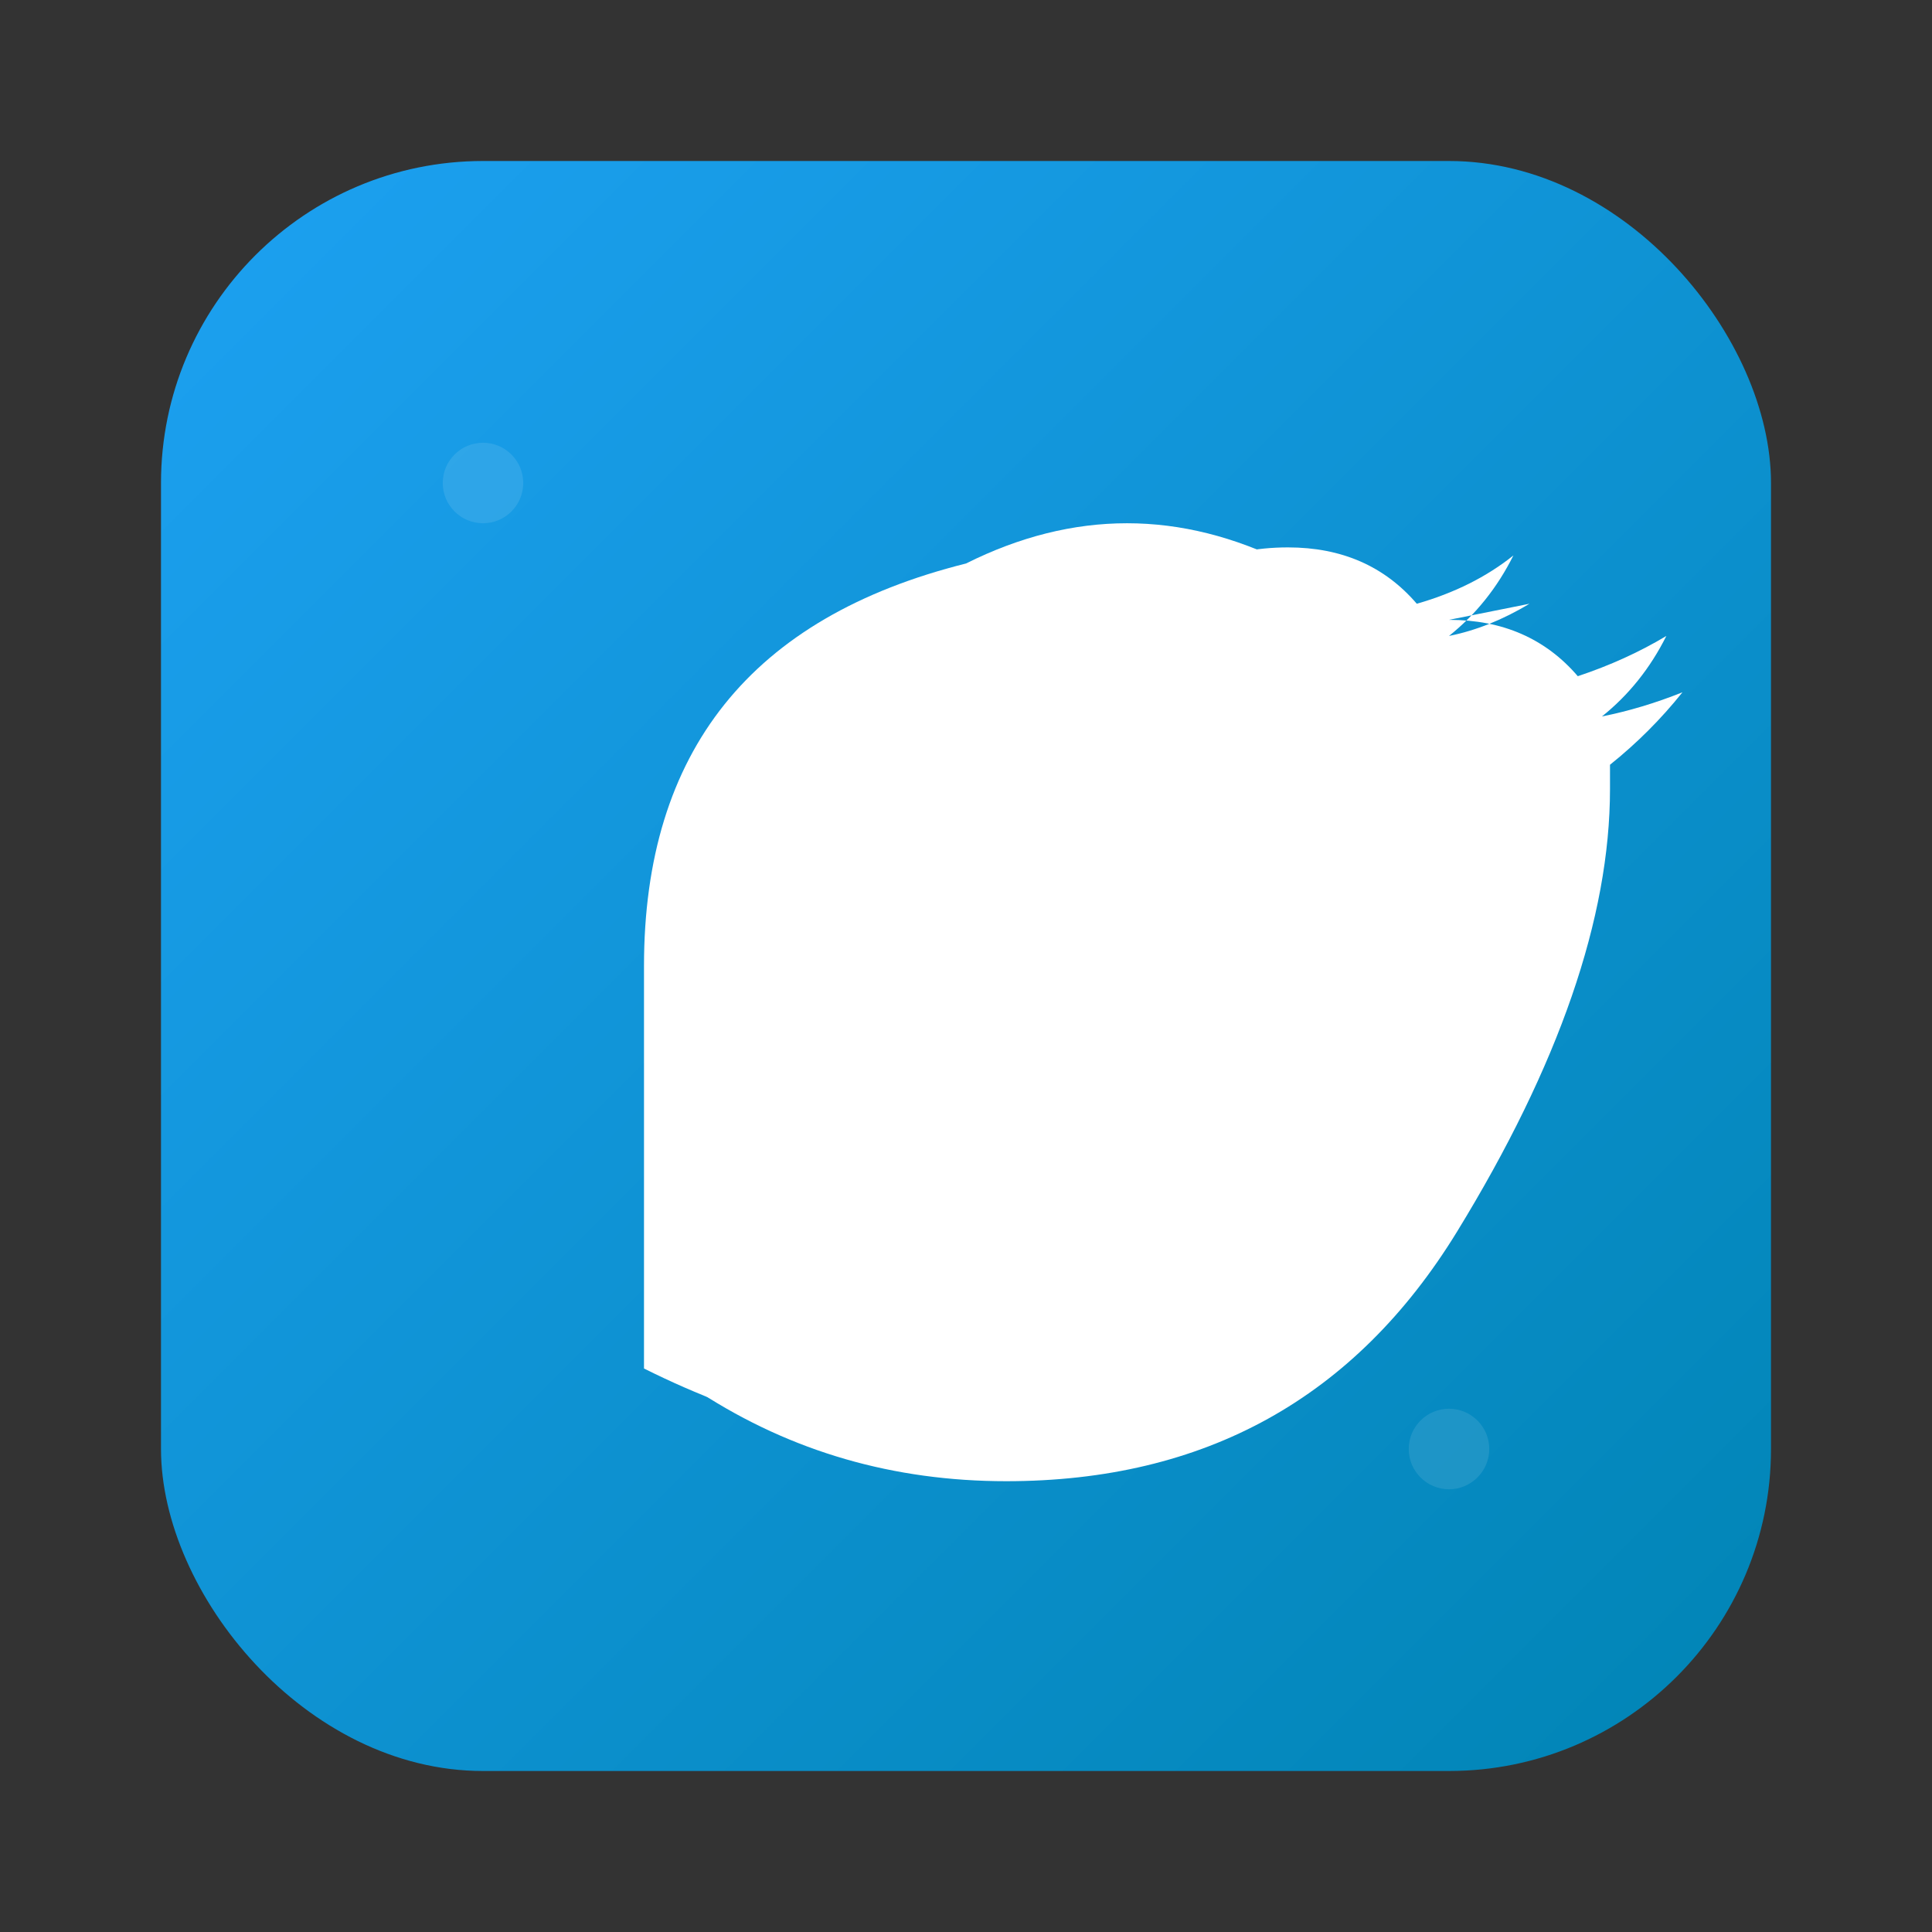
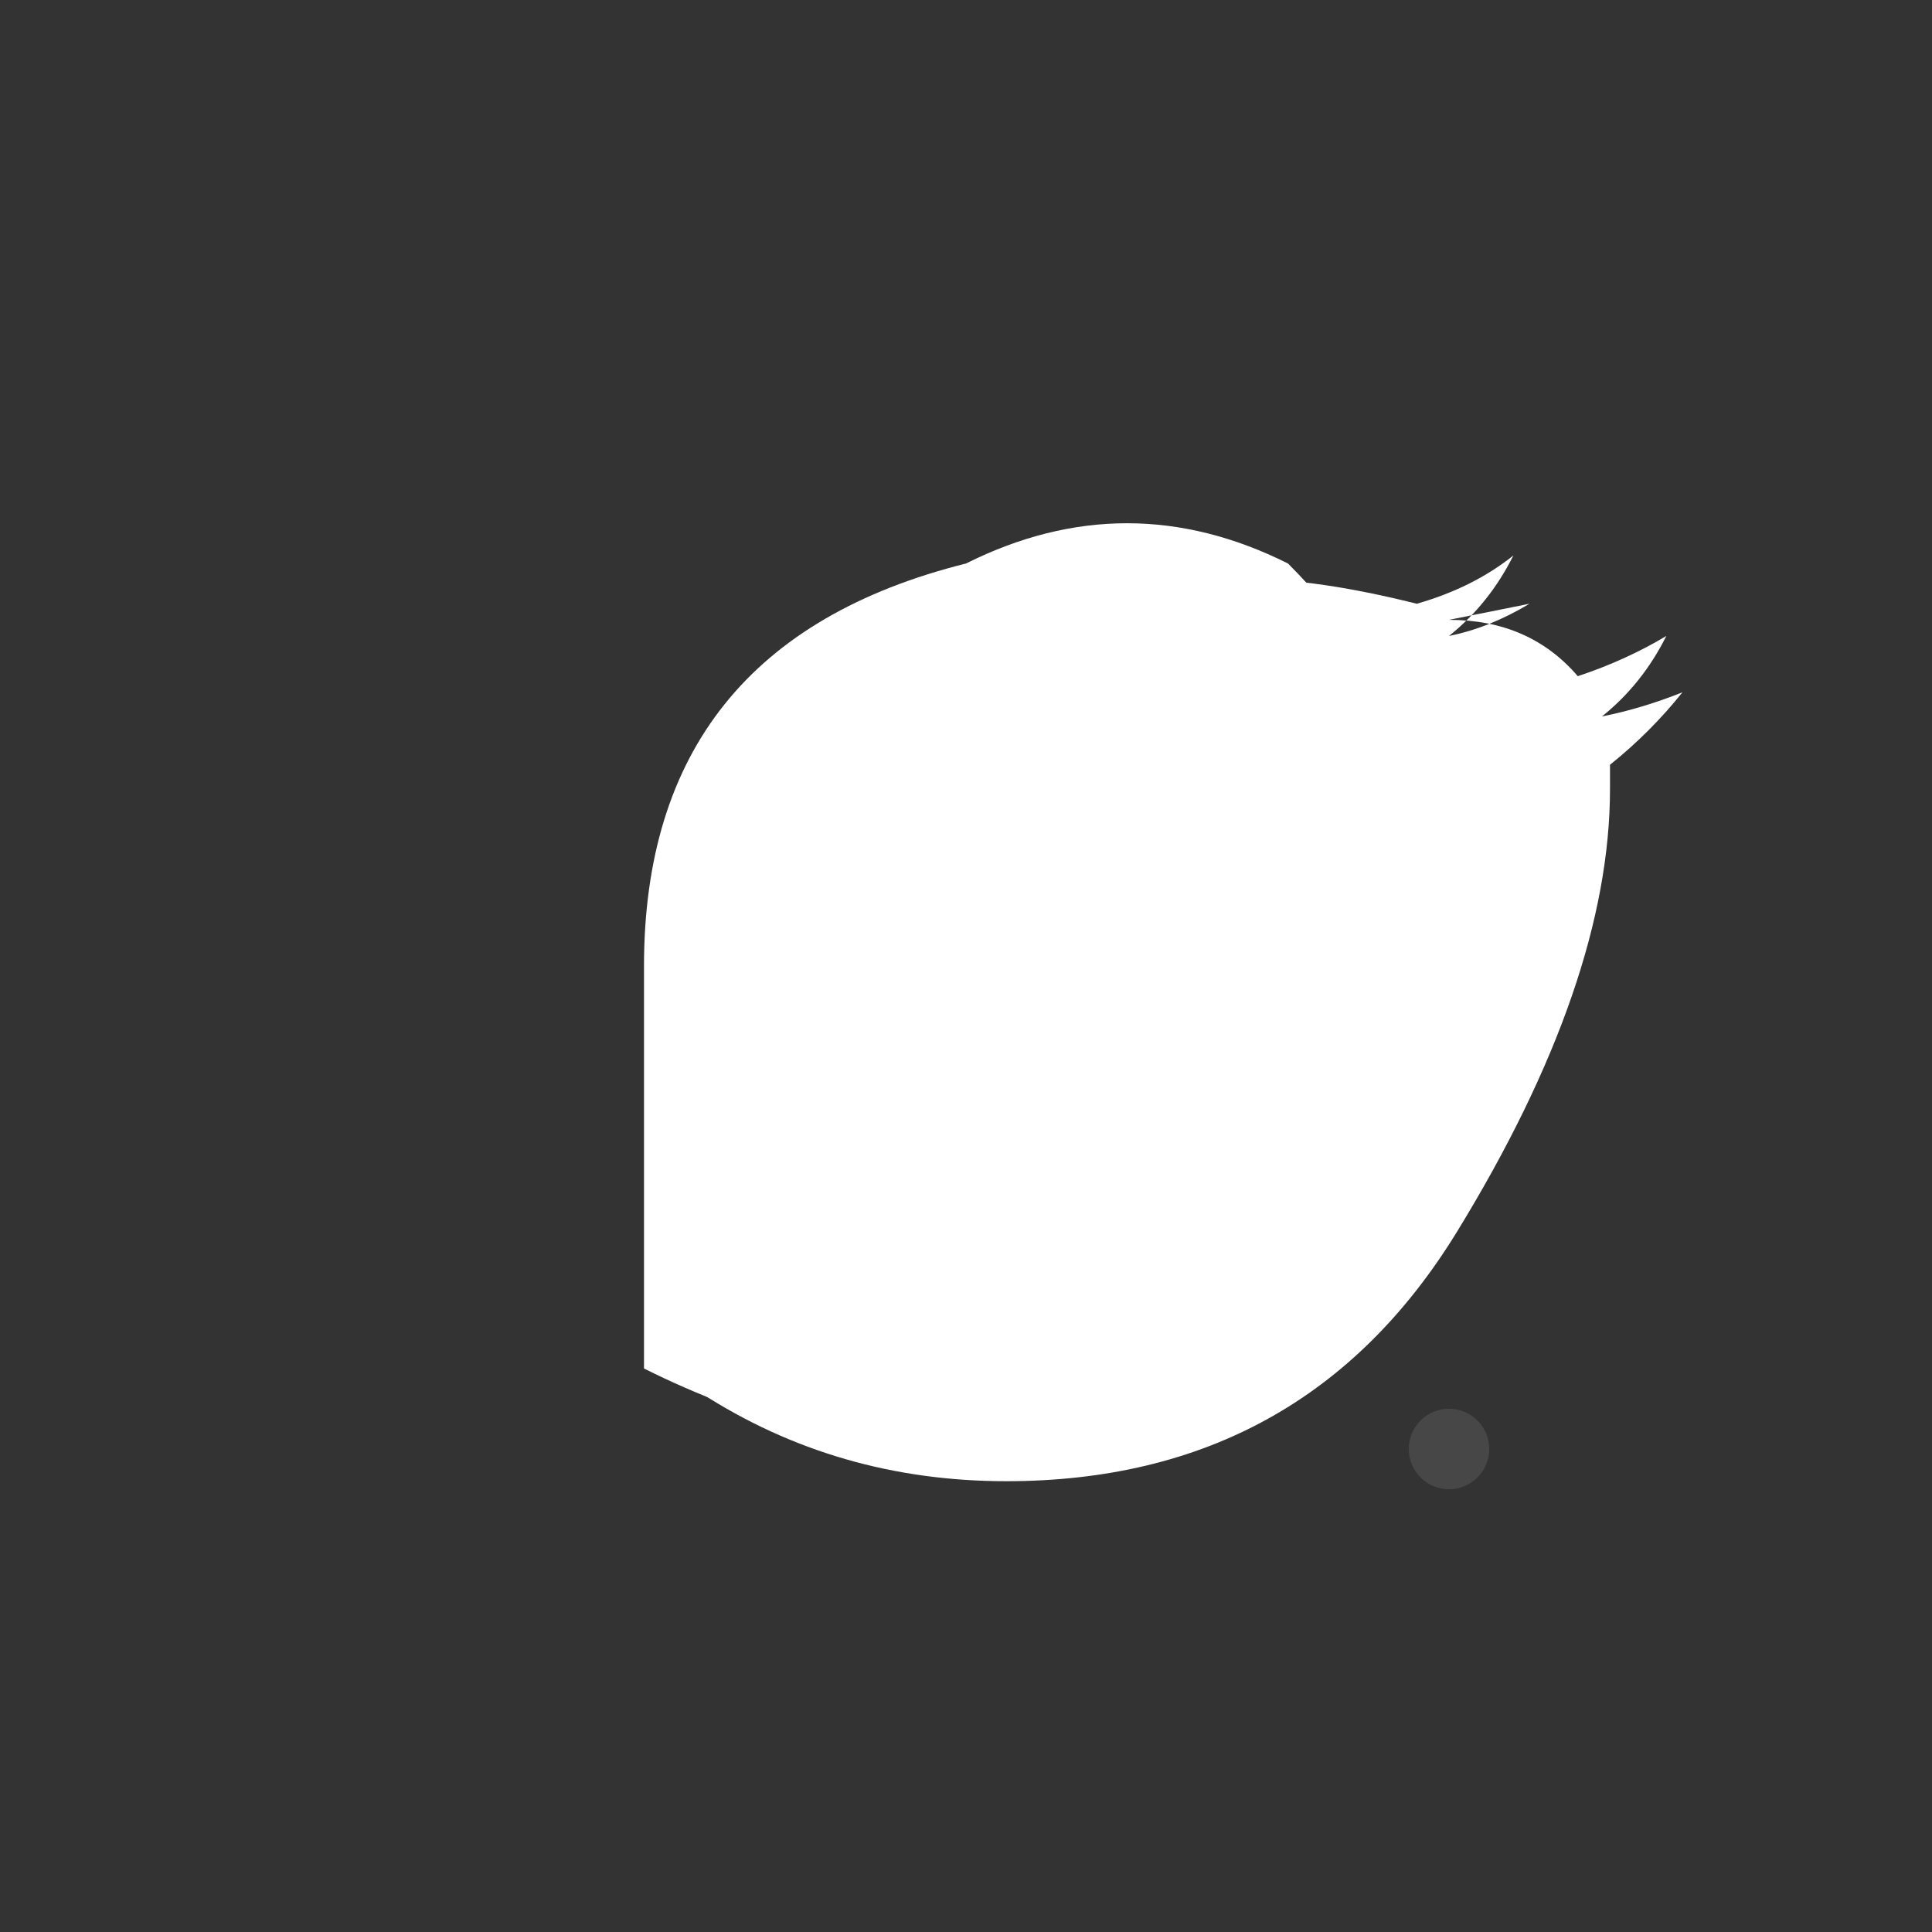
<svg xmlns="http://www.w3.org/2000/svg" width="24" height="24" viewBox="0 0 24 24">
  <rect x="0" y="0" width="24" height="24" fill="#333333" stroke="none" />
  <defs>
    <linearGradient id="twitterGradient" x1="0%" y1="0%" x2="100%" y2="100%">
      <stop offset="0%" style="stop-color:#1DA1F2;stop-opacity:1" />
      <stop offset="100%" style="stop-color:#0084B4;stop-opacity:1" />
    </linearGradient>
  </defs>
-   <rect x="2" y="2" width="20" height="20" fill="url(#twitterGradient)" rx="4" />
-   <path d="M19 7.5 Q18.5 7.8, 18 7.9 Q18.5 7.5, 18.8 6.9 Q18.3 7.3, 17.6 7.5 Q17 6.8, 16 6.8 Q14.8 6.8, 14 7.7 Q13.2 8.6, 13.2 9.8 Q13.2 10.1, 13.3 10.3 Q11.1 10.2, 9.3 9 Q9 9.5, 9 10.1 Q9 11.2, 9.7 11.8 Q9.2 11.8, 8.8 11.6 Q8.8 12.8, 9.5 13.6 Q10.2 14.4, 11.2 14.6 Q10.8 14.7, 10.4 14.7 Q10.1 14.7, 9.9 14.6 Q10.1 15.4, 10.8 15.9 Q11.5 16.4, 12.4 16.4 Q11.1 17.4, 9.4 17.4 Q9 17.4, 8.7 17.3 Q10.4 18.4, 12.5 18.4 Q16.2 18.4, 18.1 15.3 Q20 12.2, 20 9.8 Q20 9.6, 20 9.5 Q20.5 9.1, 20.9 8.6 Q20.4 8.8, 19.9 8.9 Q20.4 8.5, 20.7 7.9 Q20.2 8.2, 19.6 8.4 Q19 7.7, 18 7.7" fill="white" />
+   <path d="M19 7.5 Q18.5 7.8, 18 7.9 Q18.5 7.5, 18.8 6.9 Q18.3 7.3, 17.6 7.5 Q14.8 6.8, 14 7.7 Q13.2 8.6, 13.2 9.8 Q13.2 10.1, 13.3 10.3 Q11.1 10.2, 9.3 9 Q9 9.5, 9 10.1 Q9 11.2, 9.7 11.8 Q9.2 11.8, 8.8 11.6 Q8.8 12.8, 9.5 13.6 Q10.2 14.4, 11.2 14.6 Q10.8 14.7, 10.4 14.7 Q10.1 14.7, 9.9 14.6 Q10.1 15.4, 10.8 15.9 Q11.5 16.4, 12.4 16.4 Q11.1 17.4, 9.4 17.4 Q9 17.4, 8.7 17.3 Q10.4 18.4, 12.5 18.4 Q16.2 18.4, 18.1 15.3 Q20 12.2, 20 9.8 Q20 9.6, 20 9.5 Q20.5 9.1, 20.9 8.6 Q20.4 8.8, 19.9 8.9 Q20.4 8.5, 20.7 7.9 Q20.2 8.2, 19.6 8.4 Q19 7.7, 18 7.7" fill="white" />
  <path d="M8 17 Q12 19, 16 17 Q18 15, 18 12 Q18 9, 16 7 Q14 6, 12 7 Q8 8, 8 12 Q8 15, 8 17" fill="white" />
  <g opacity="0.1">
-     <circle cx="6" cy="6" r="0.5" fill="white" />
    <circle cx="18" cy="18" r="0.5" fill="white" />
  </g>
</svg>